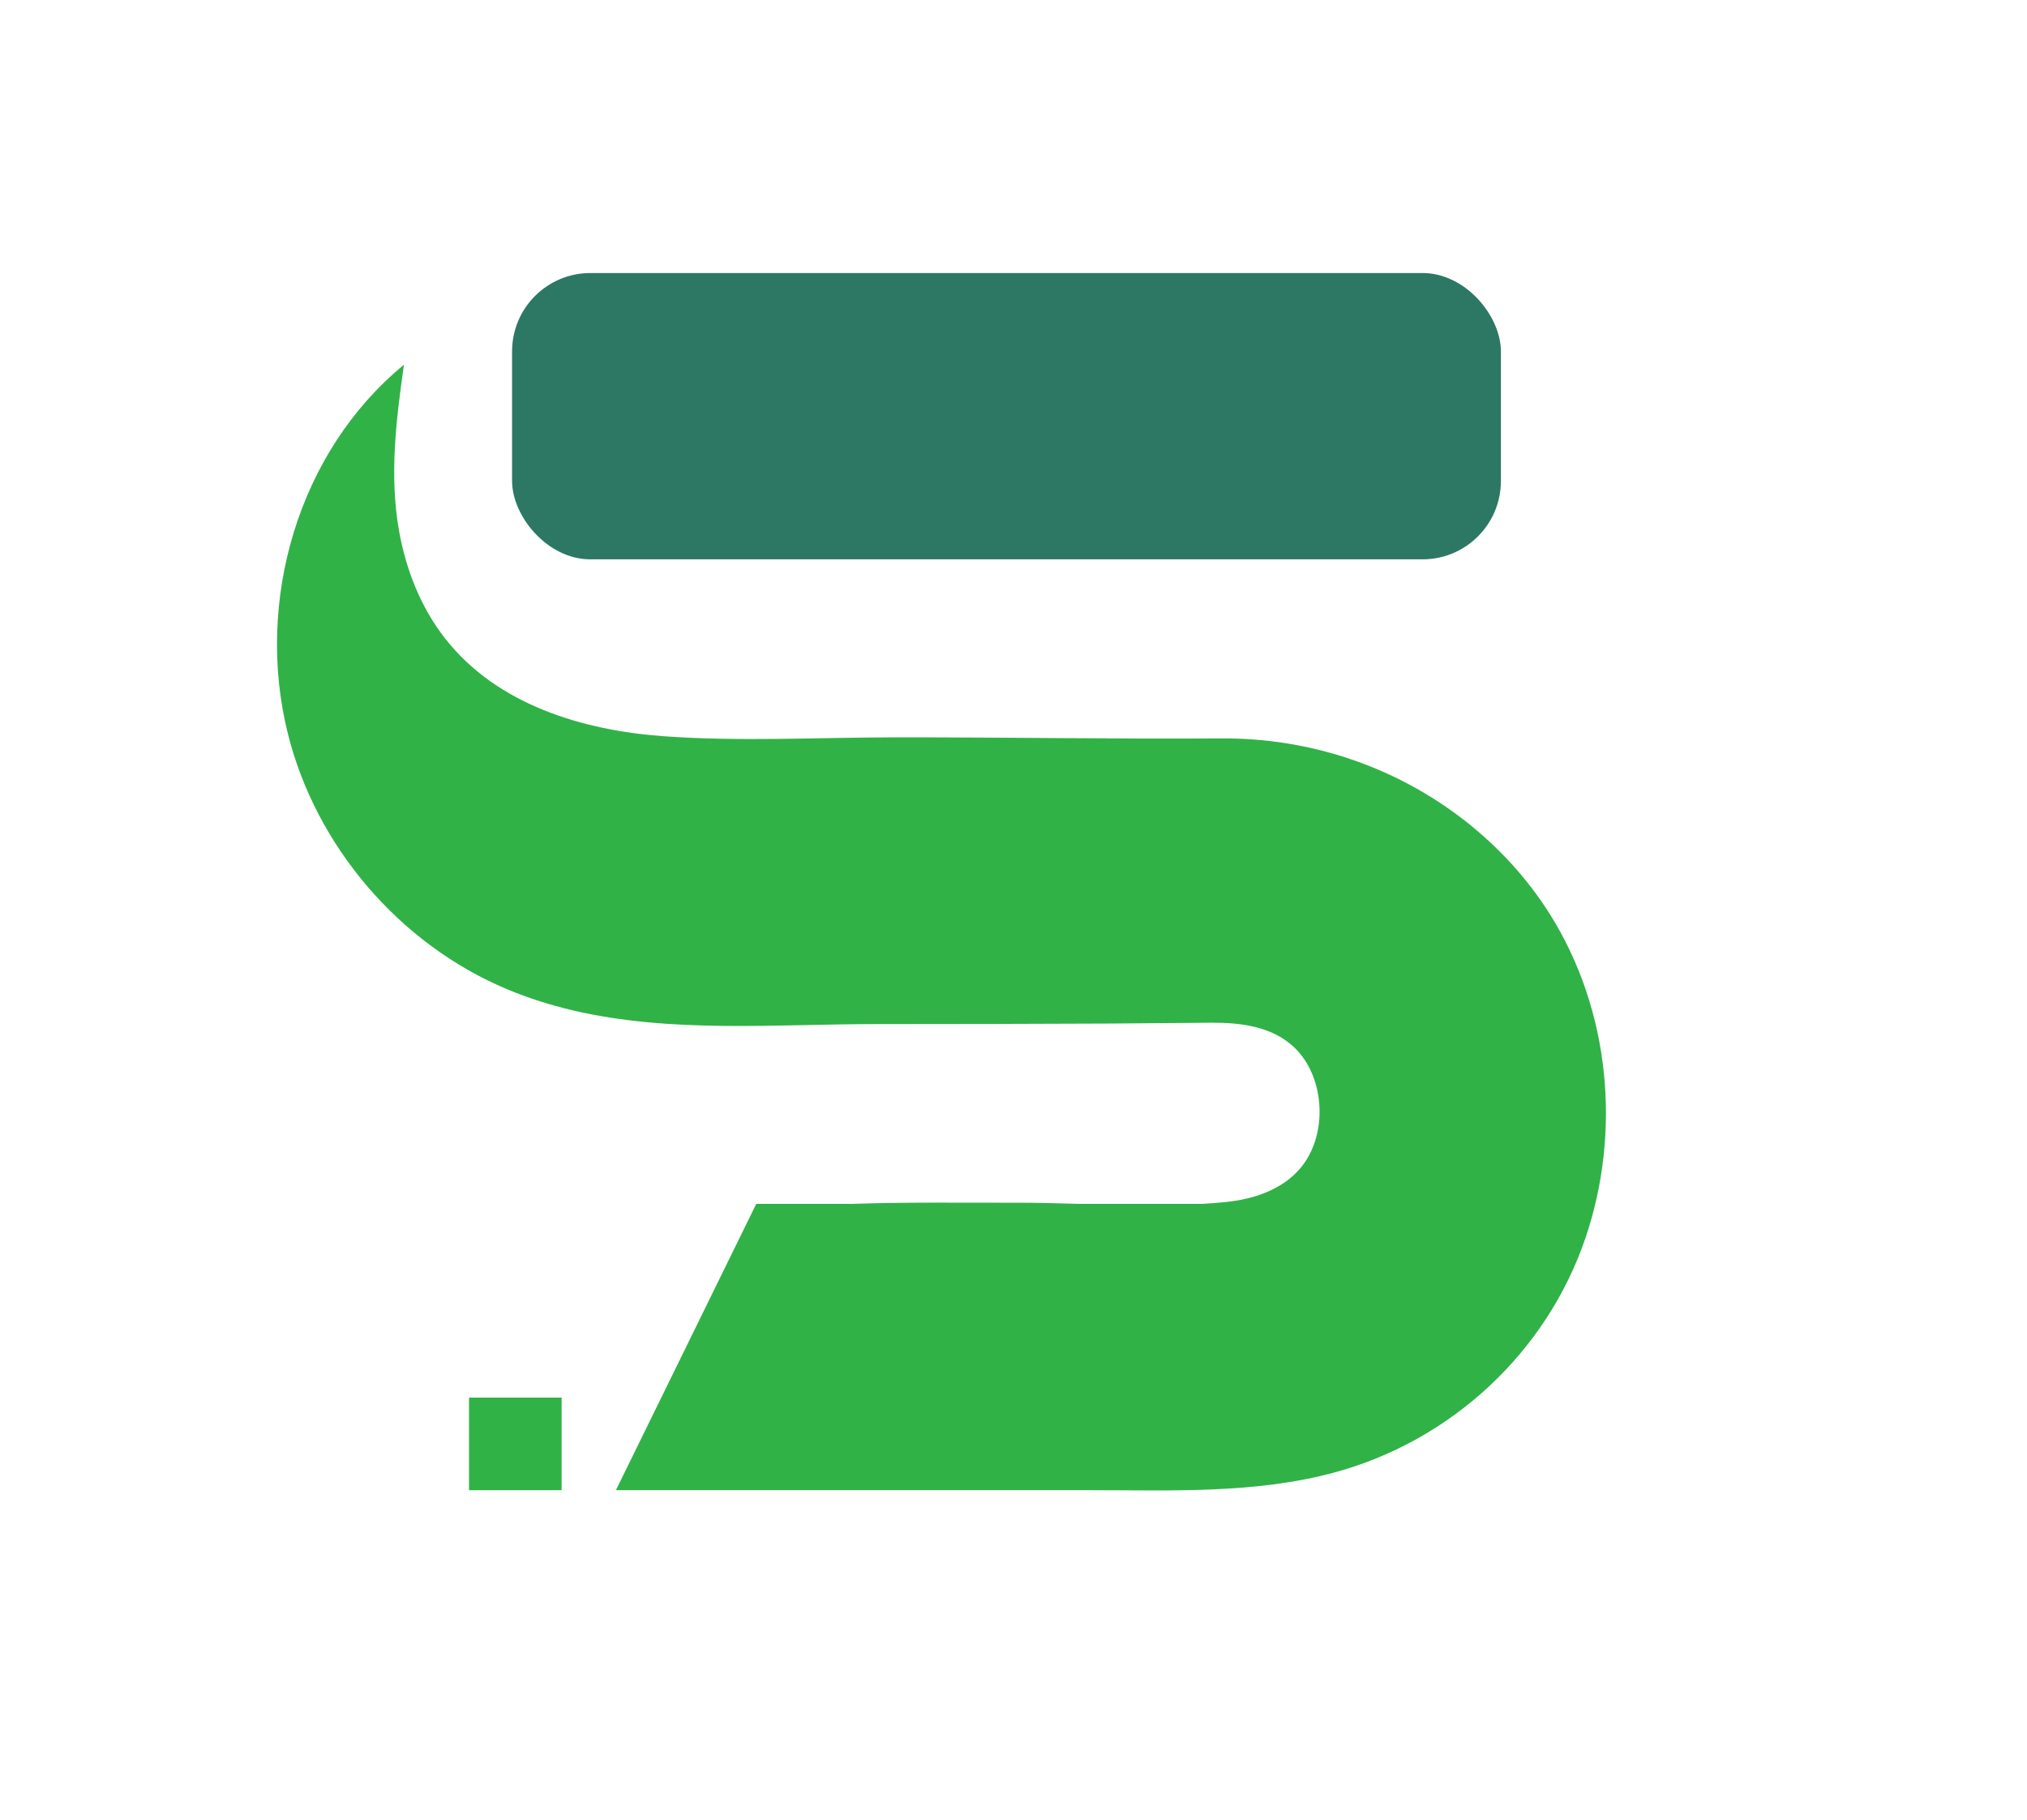
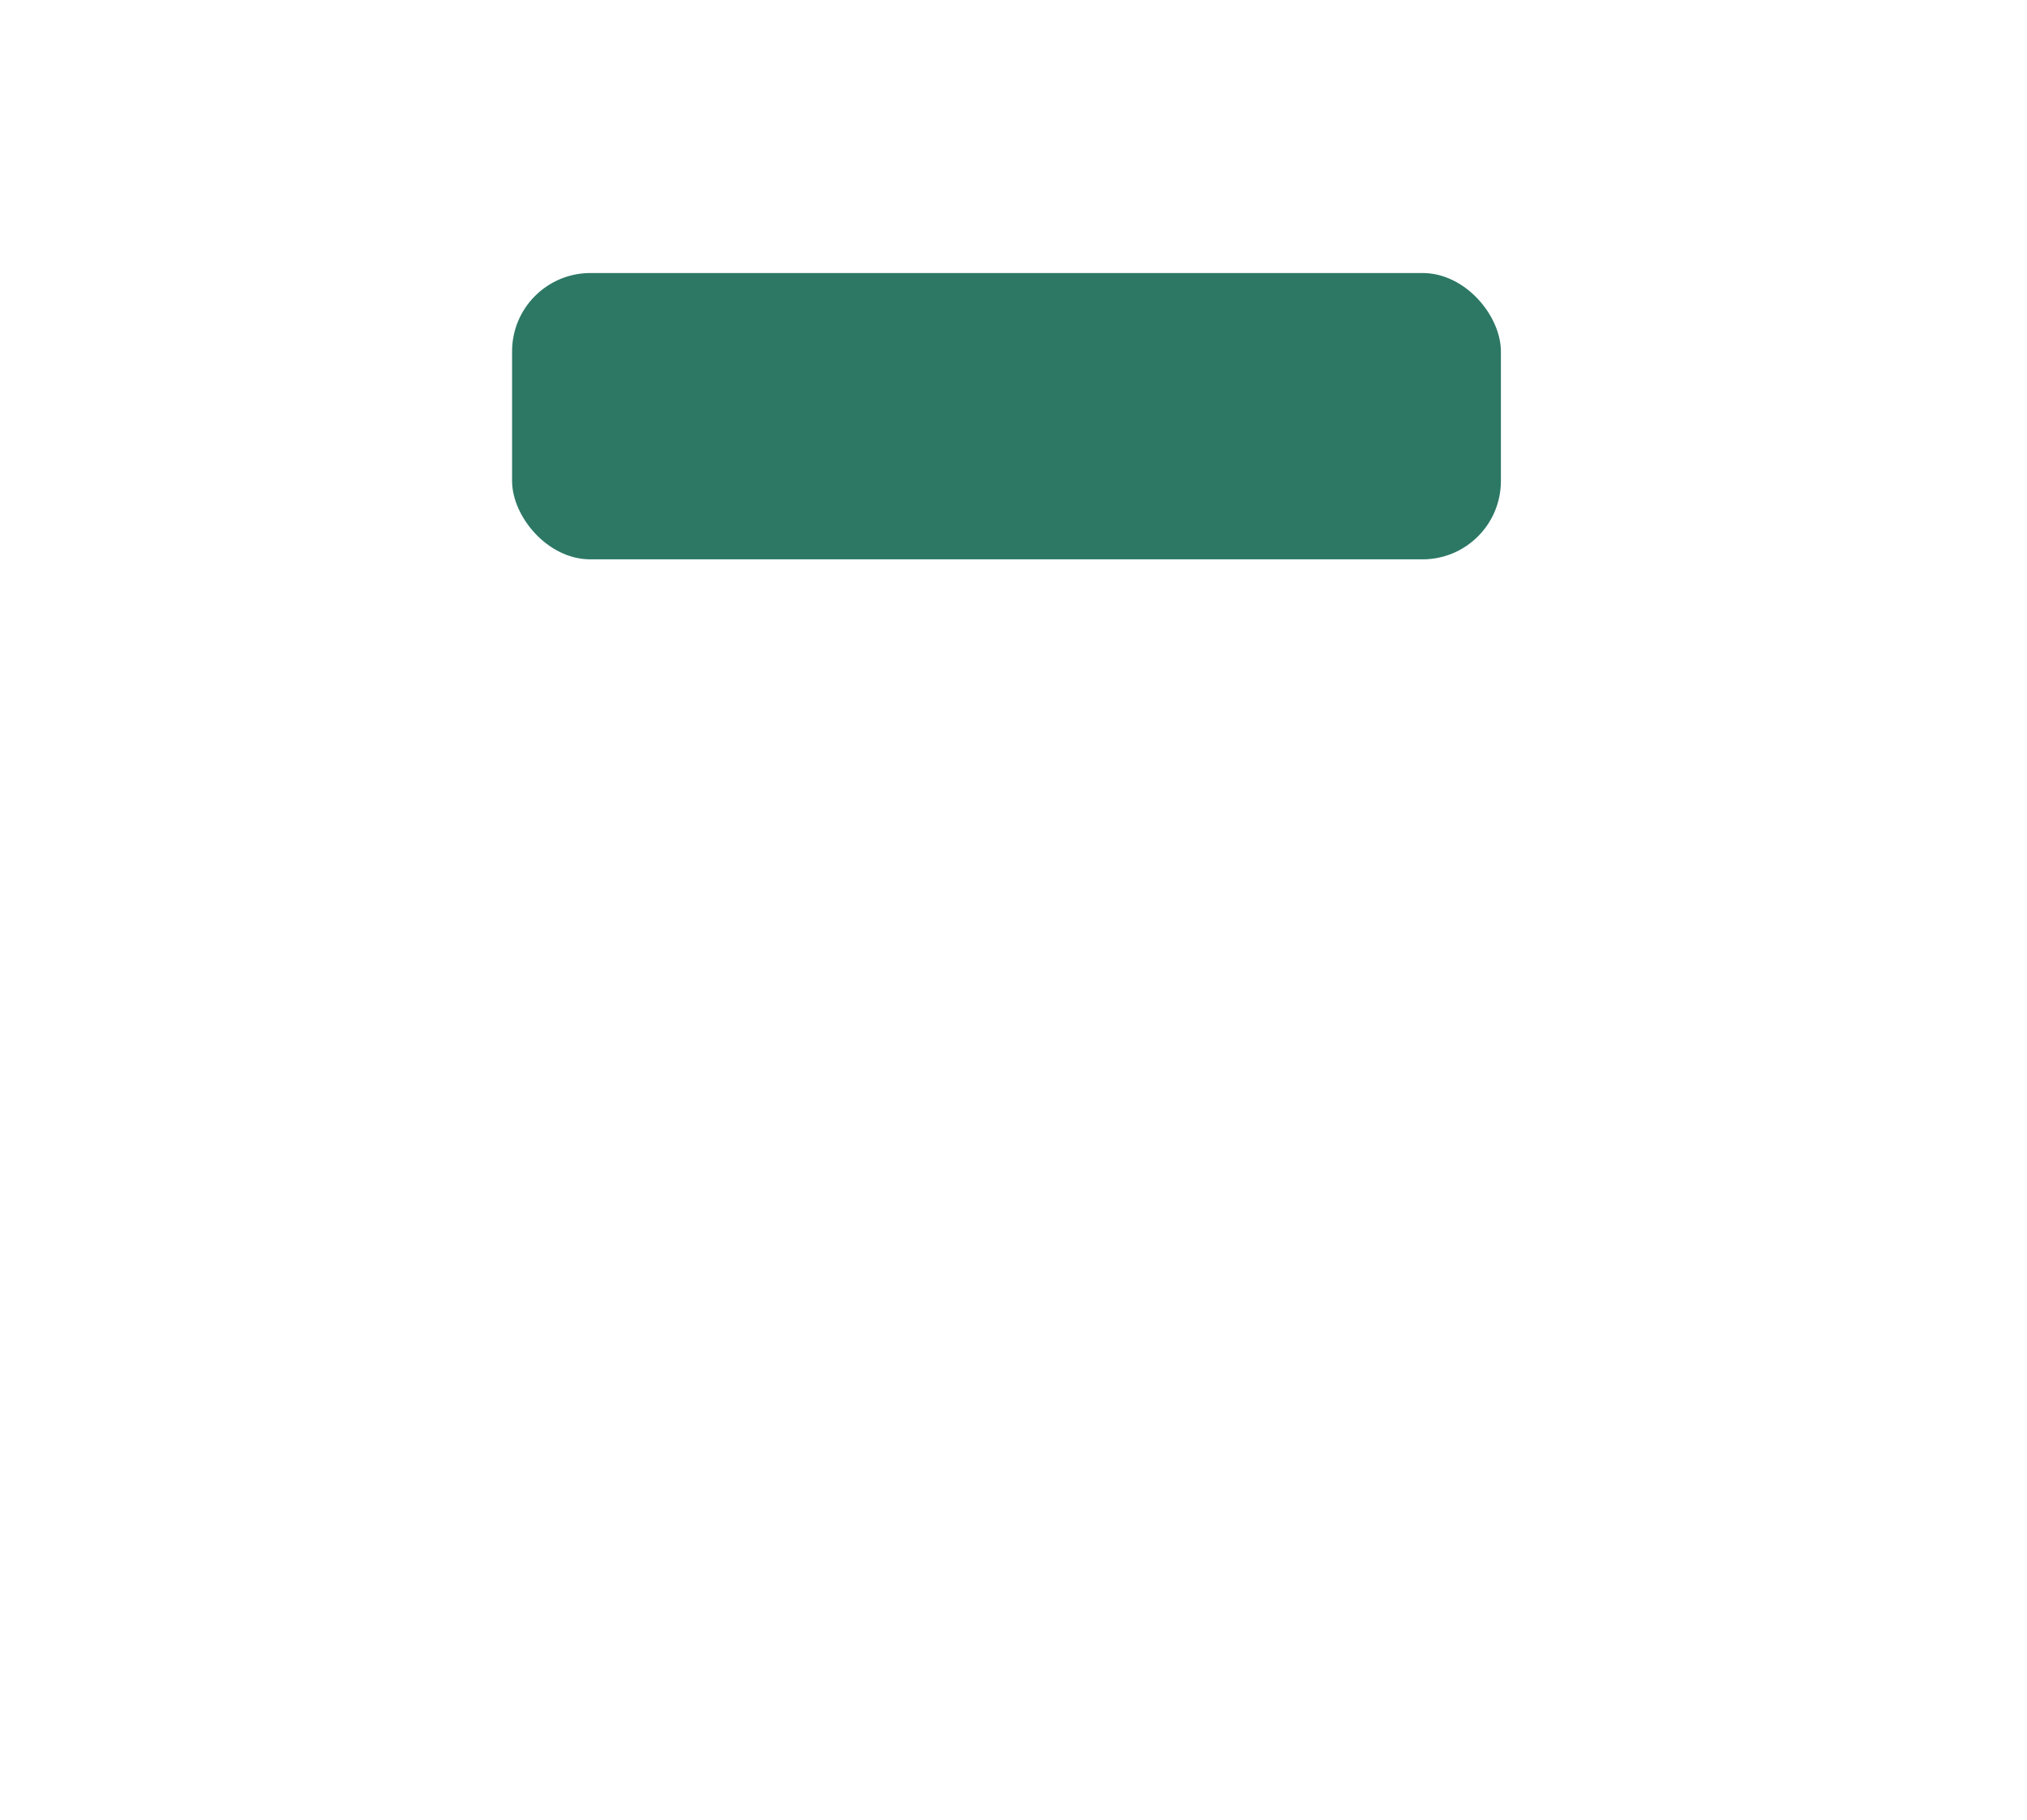
<svg xmlns="http://www.w3.org/2000/svg" id="Layer_1" data-name="Layer 1" version="1.1" viewBox="0 0 341.25 306.5">
  <defs>
    <style>
      .cls-1 {
        fill: #2c7865;
      }

      .cls-1, .cls-2 {
        stroke-width: 0px;
      }

      .cls-2 {
        fill: #30b247;
      }
    </style>
  </defs>
  <rect class="cls-1" x="86.2" y="45.97" width="166.47" height="48.21" rx="13.19" ry="13.19" transform="translate(338.88 140.15) rotate(-180)" />
-   <path class="cls-2" d="M260.96,153.98c-3.82-6.09-8.76-11.45-14.43-15.86-11.7-9.1-26.11-13.89-40.9-13.79-18.28.12-36.72-.2-55.06-.18-12.89.02-26.03.74-38.89-.19-13.6-.99-28-5.3-36.74-16.45-4.11-5.24-6.61-11.63-7.77-18.19-1.64-9.3-.48-18.66.84-27.91-17.83,14.64-25.09,39.83-19.56,62.07,4.73,19.02,18.81,35.48,36.89,43.07,3.53,1.48,7.19,2.64,10.92,3.53,16.7,3.96,34.39,2.34,51.32,2.35,13.08.01,26.16-.04,39.24-.09,5.74-.02,11.47-.12,17.2-.14,4.85-.02,10.1.62,13.8,4.09,2.67,2.5,4.07,6.16,4.3,9.81.24,3.76-.76,7.68-3.18,10.57-3.01,3.6-7.81,5.23-12.47,5.71-1.33.14-2.66.24-3.99.32h-20.86c-3.55-.1-7.11-.2-10.66-.19-9.13.02-18.27-.12-27.39.19h-16.25l-23.63,48.21h79.78c13.69,0,27.83.64,41.17-2.98,19.69-5.33,35.78-20.25,42.31-39.58,6.04-17.87,4.08-38.32-5.99-54.37Z" />
-   <rect class="cls-2" x="78.96" y="235.32" width="15.59" height="15.59" />
</svg>